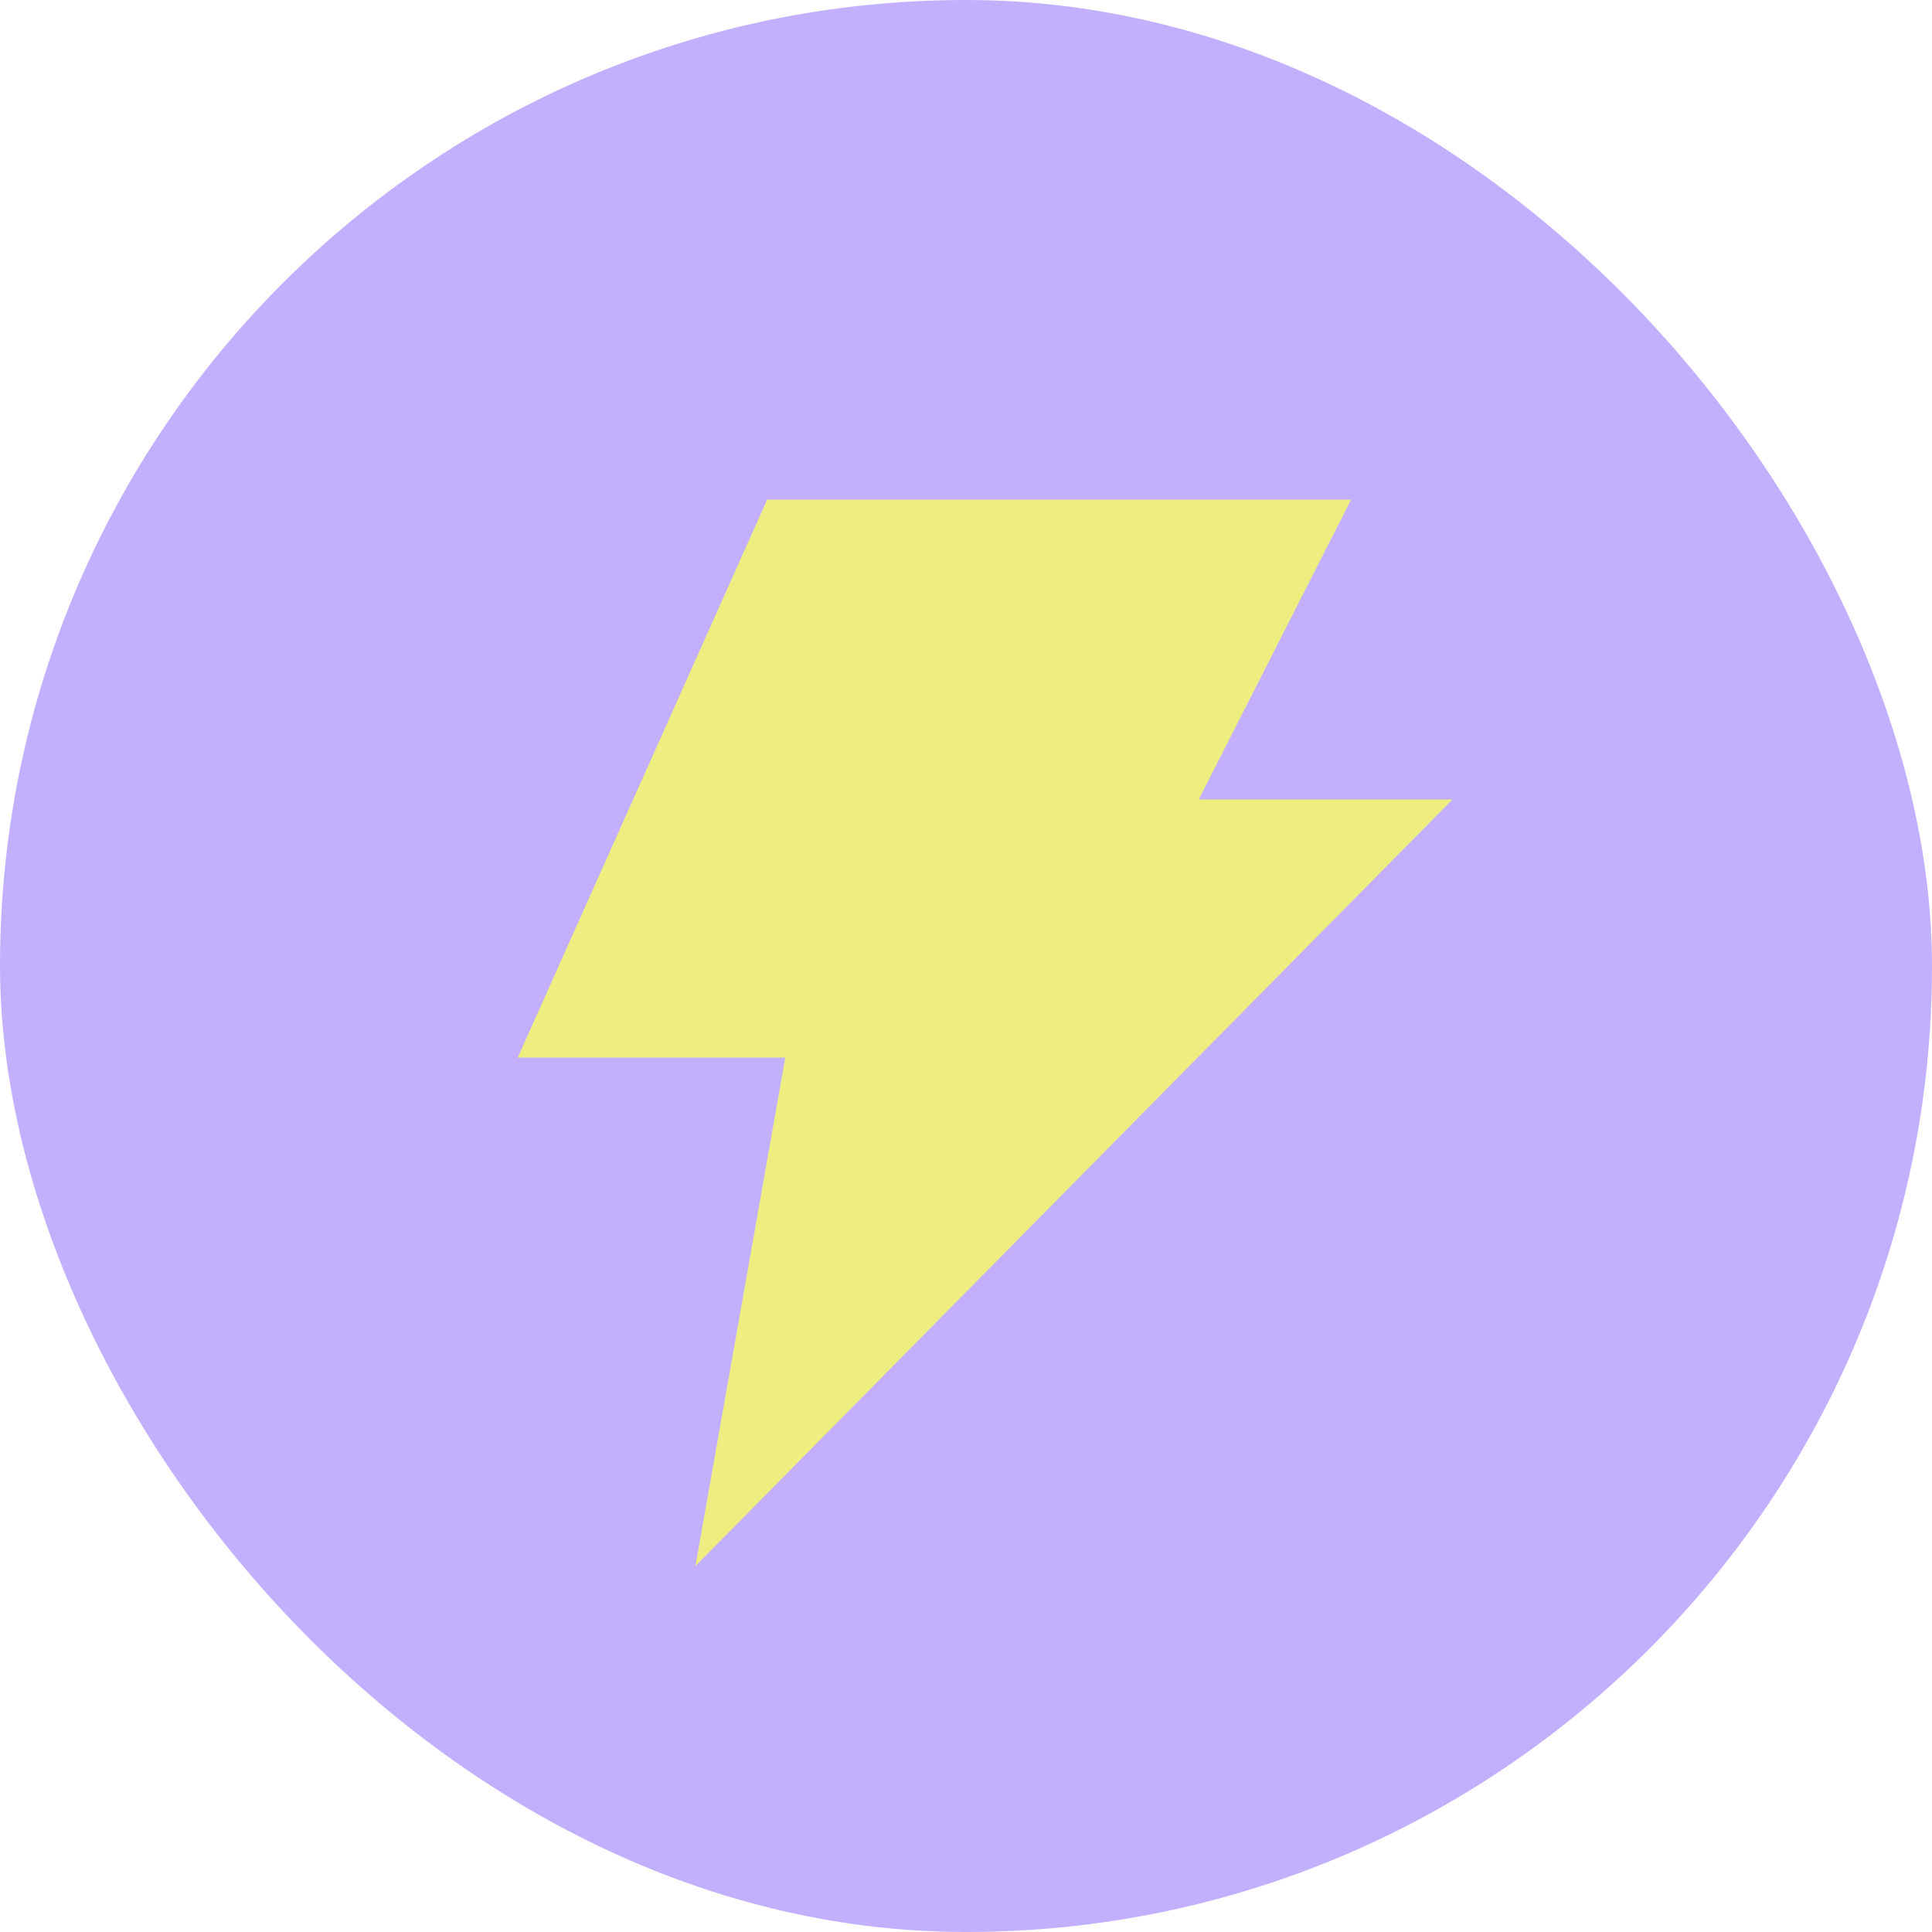
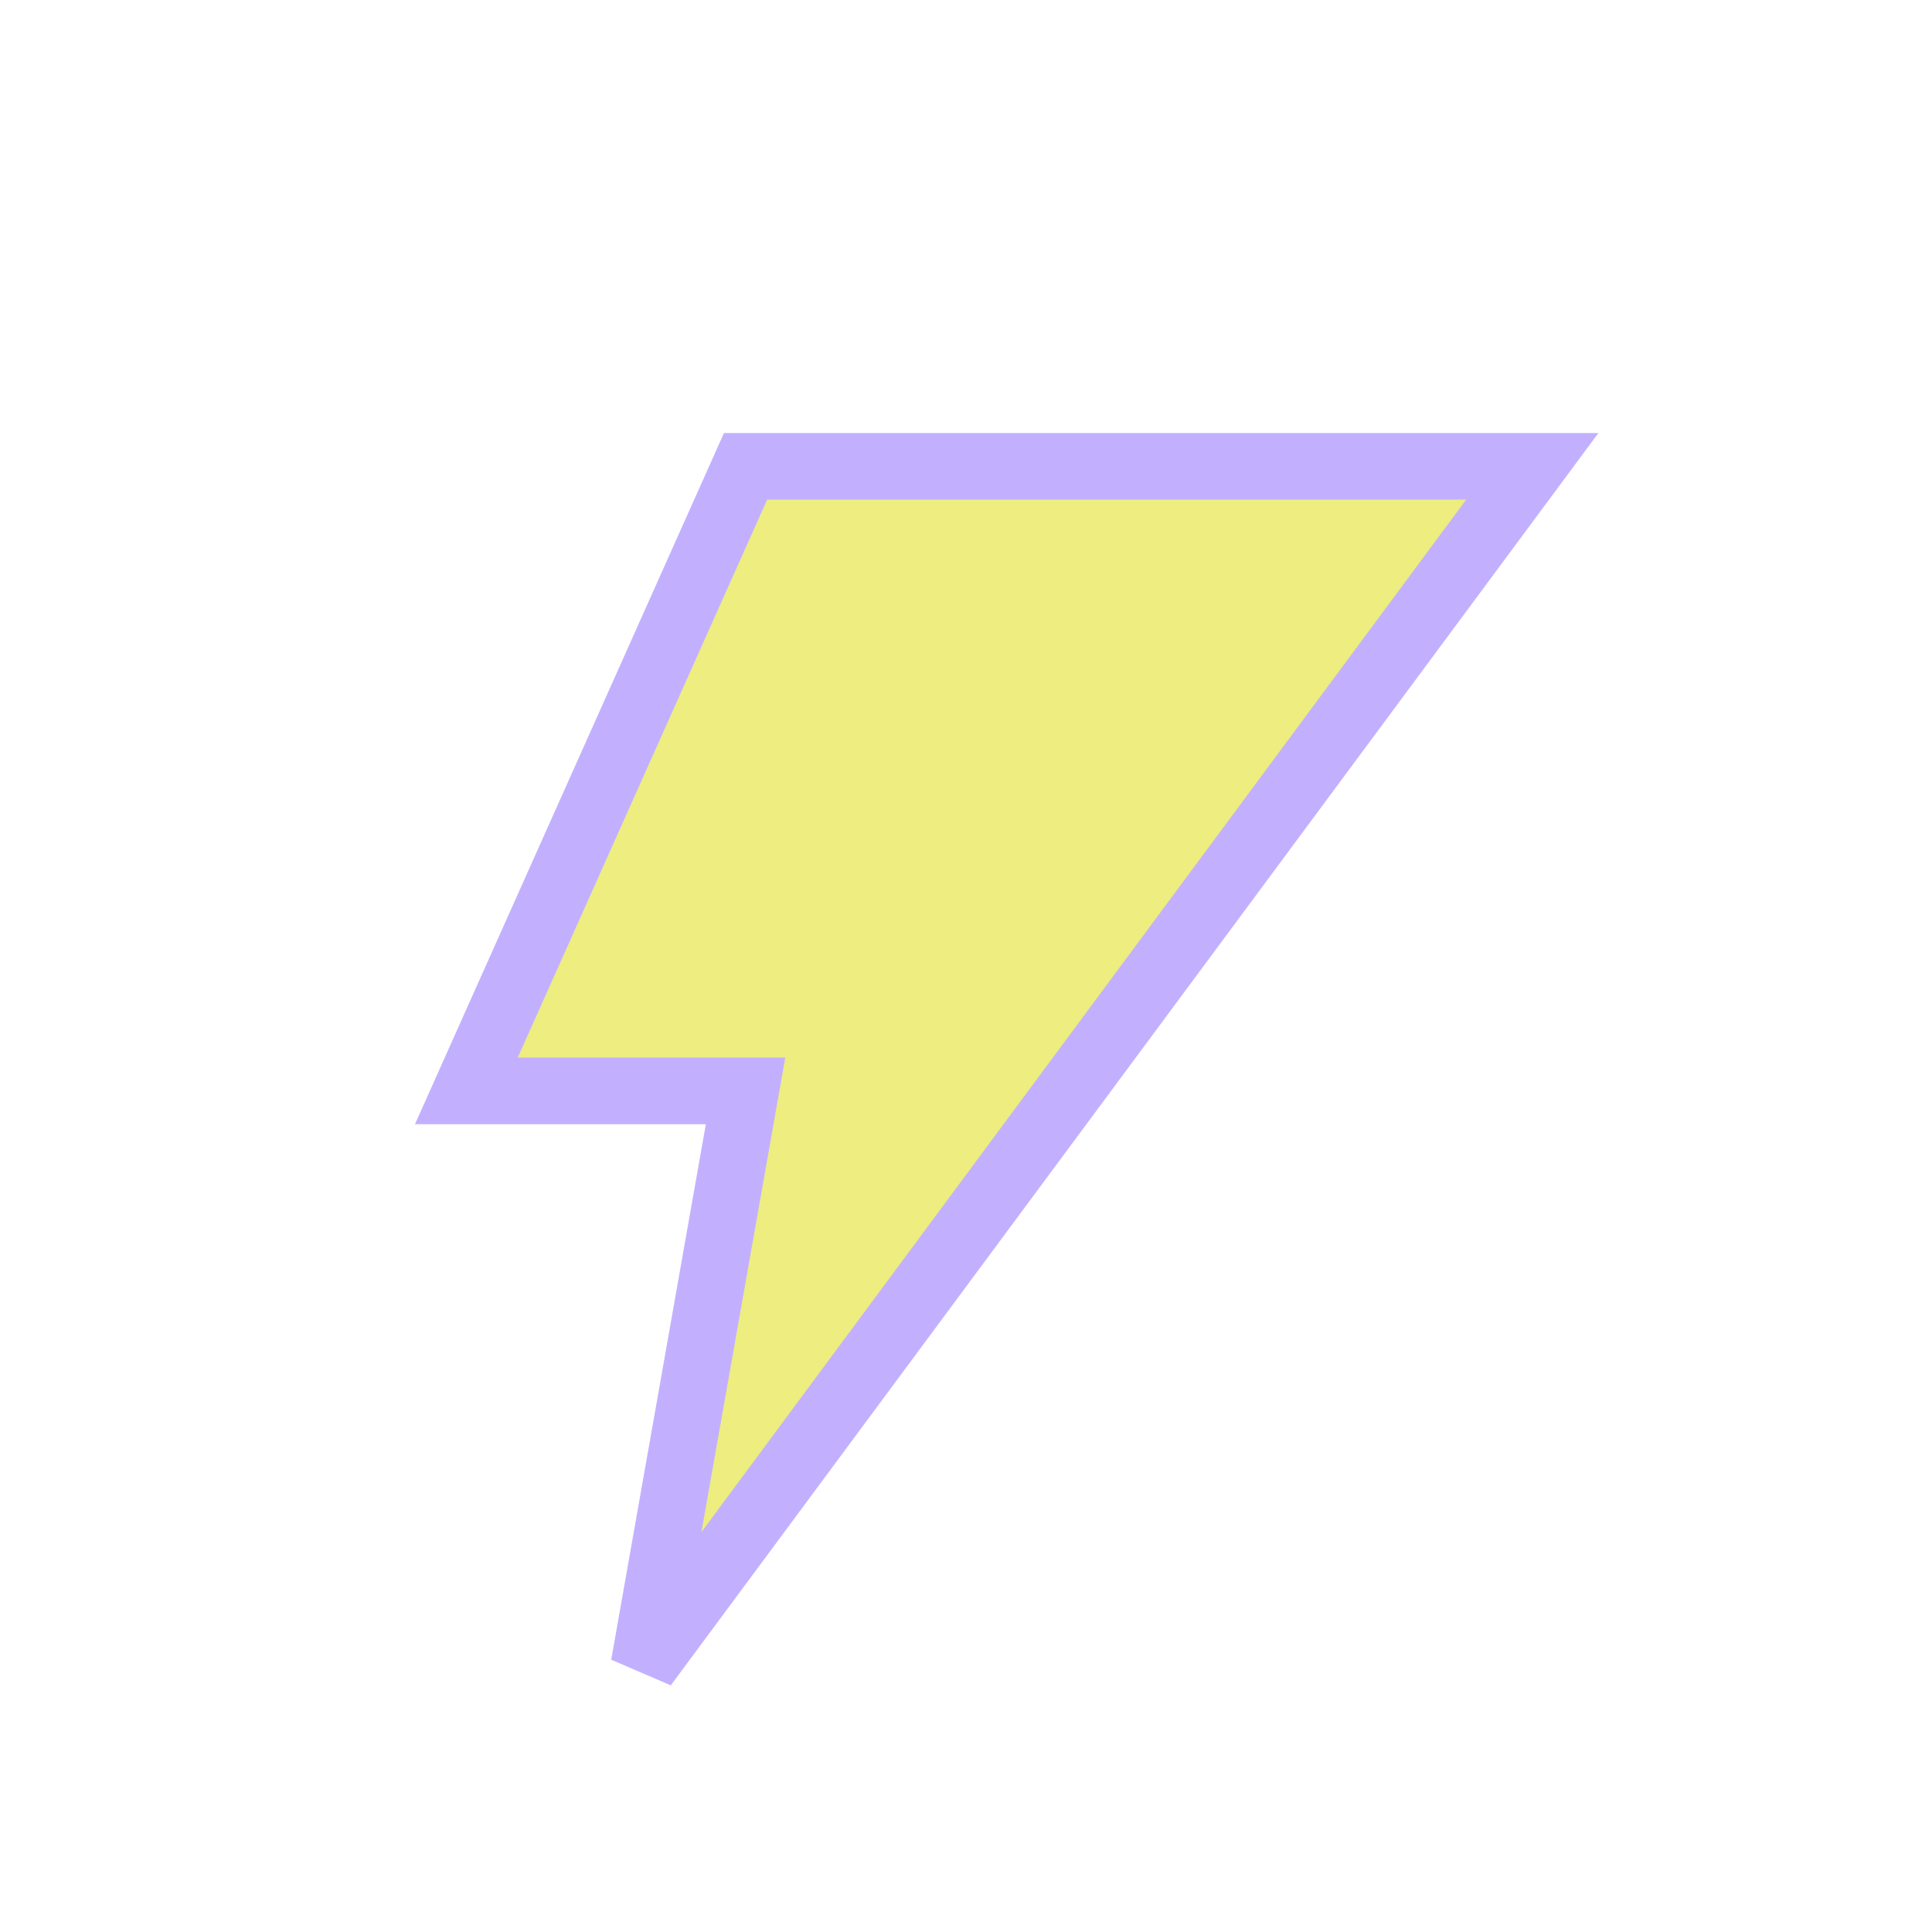
<svg xmlns="http://www.w3.org/2000/svg" width="29" height="29" viewBox="0 0 29 29" fill="none">
-   <rect width="29" height="29" rx="14.5" fill="#C2B0FF" />
-   <path d="M7 16.375L11.191 7H21.095L18.809 11.5H23L9.667 25L11.191 16.375H7Z" fill="#EDED80" stroke="#C2B0FF" />
+   <path d="M7 16.375L11.191 7H21.095H23L9.667 25L11.191 16.375H7Z" fill="#EDED80" stroke="#C2B0FF" />
</svg>